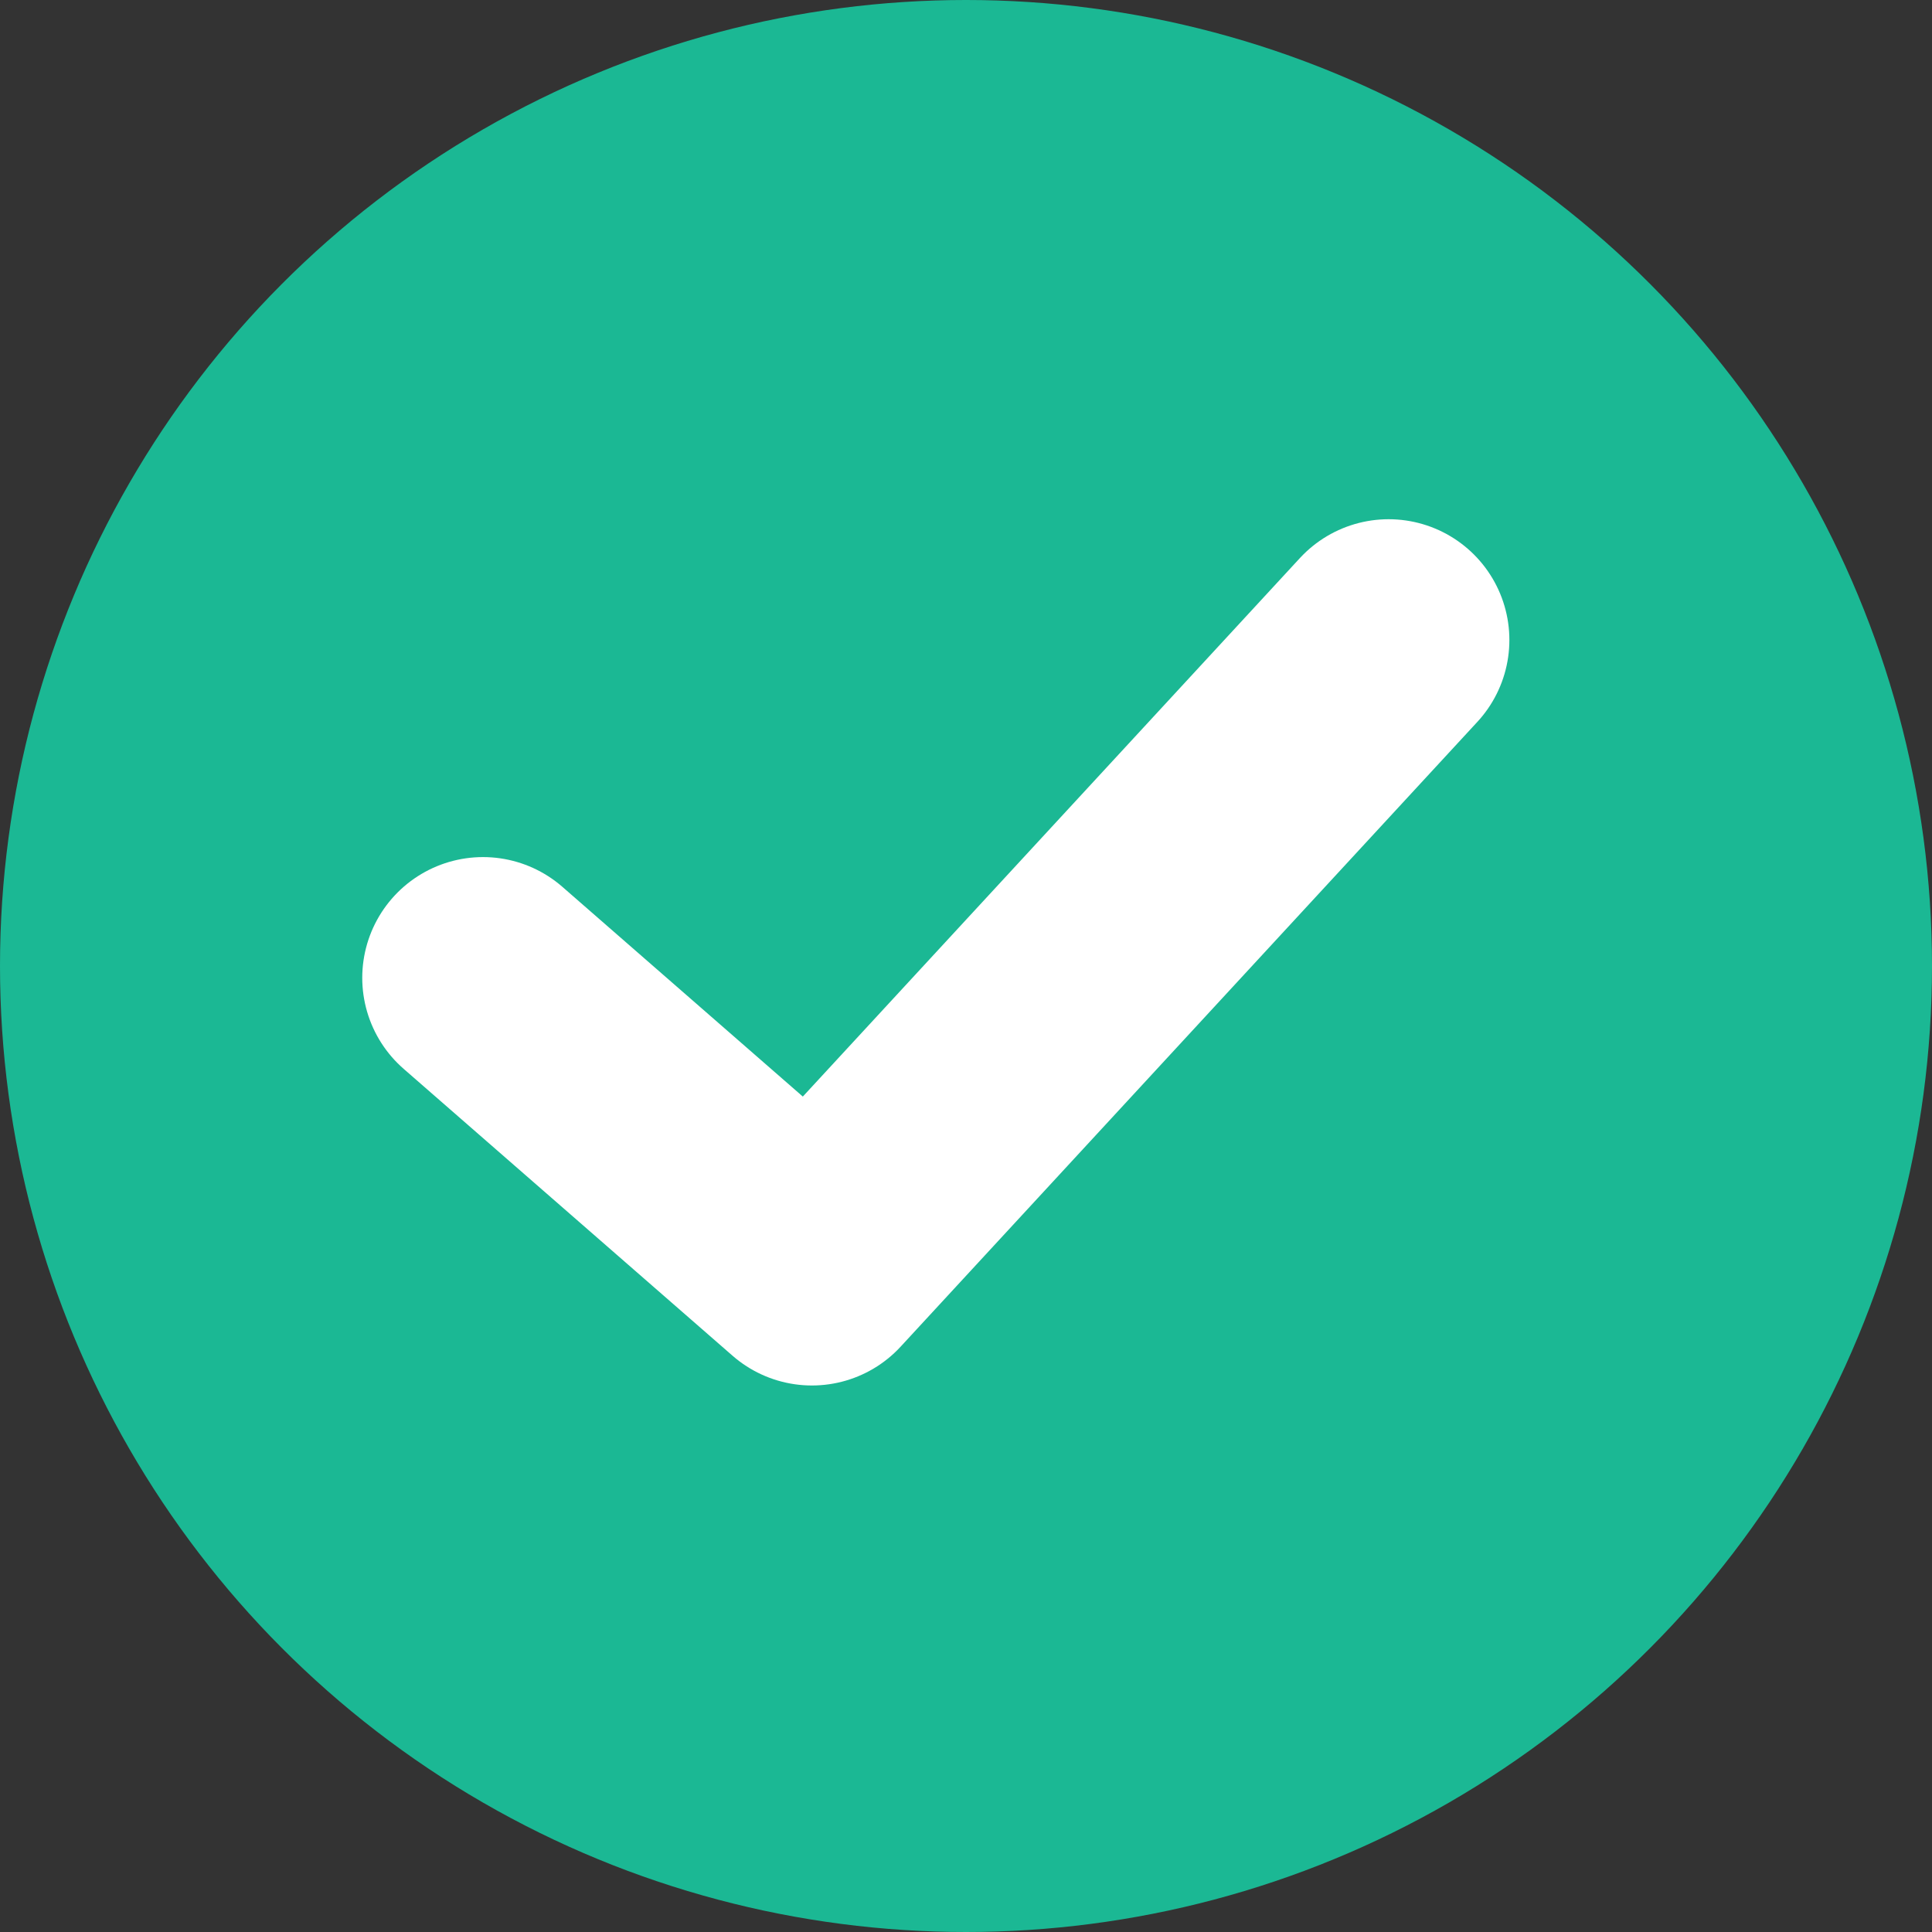
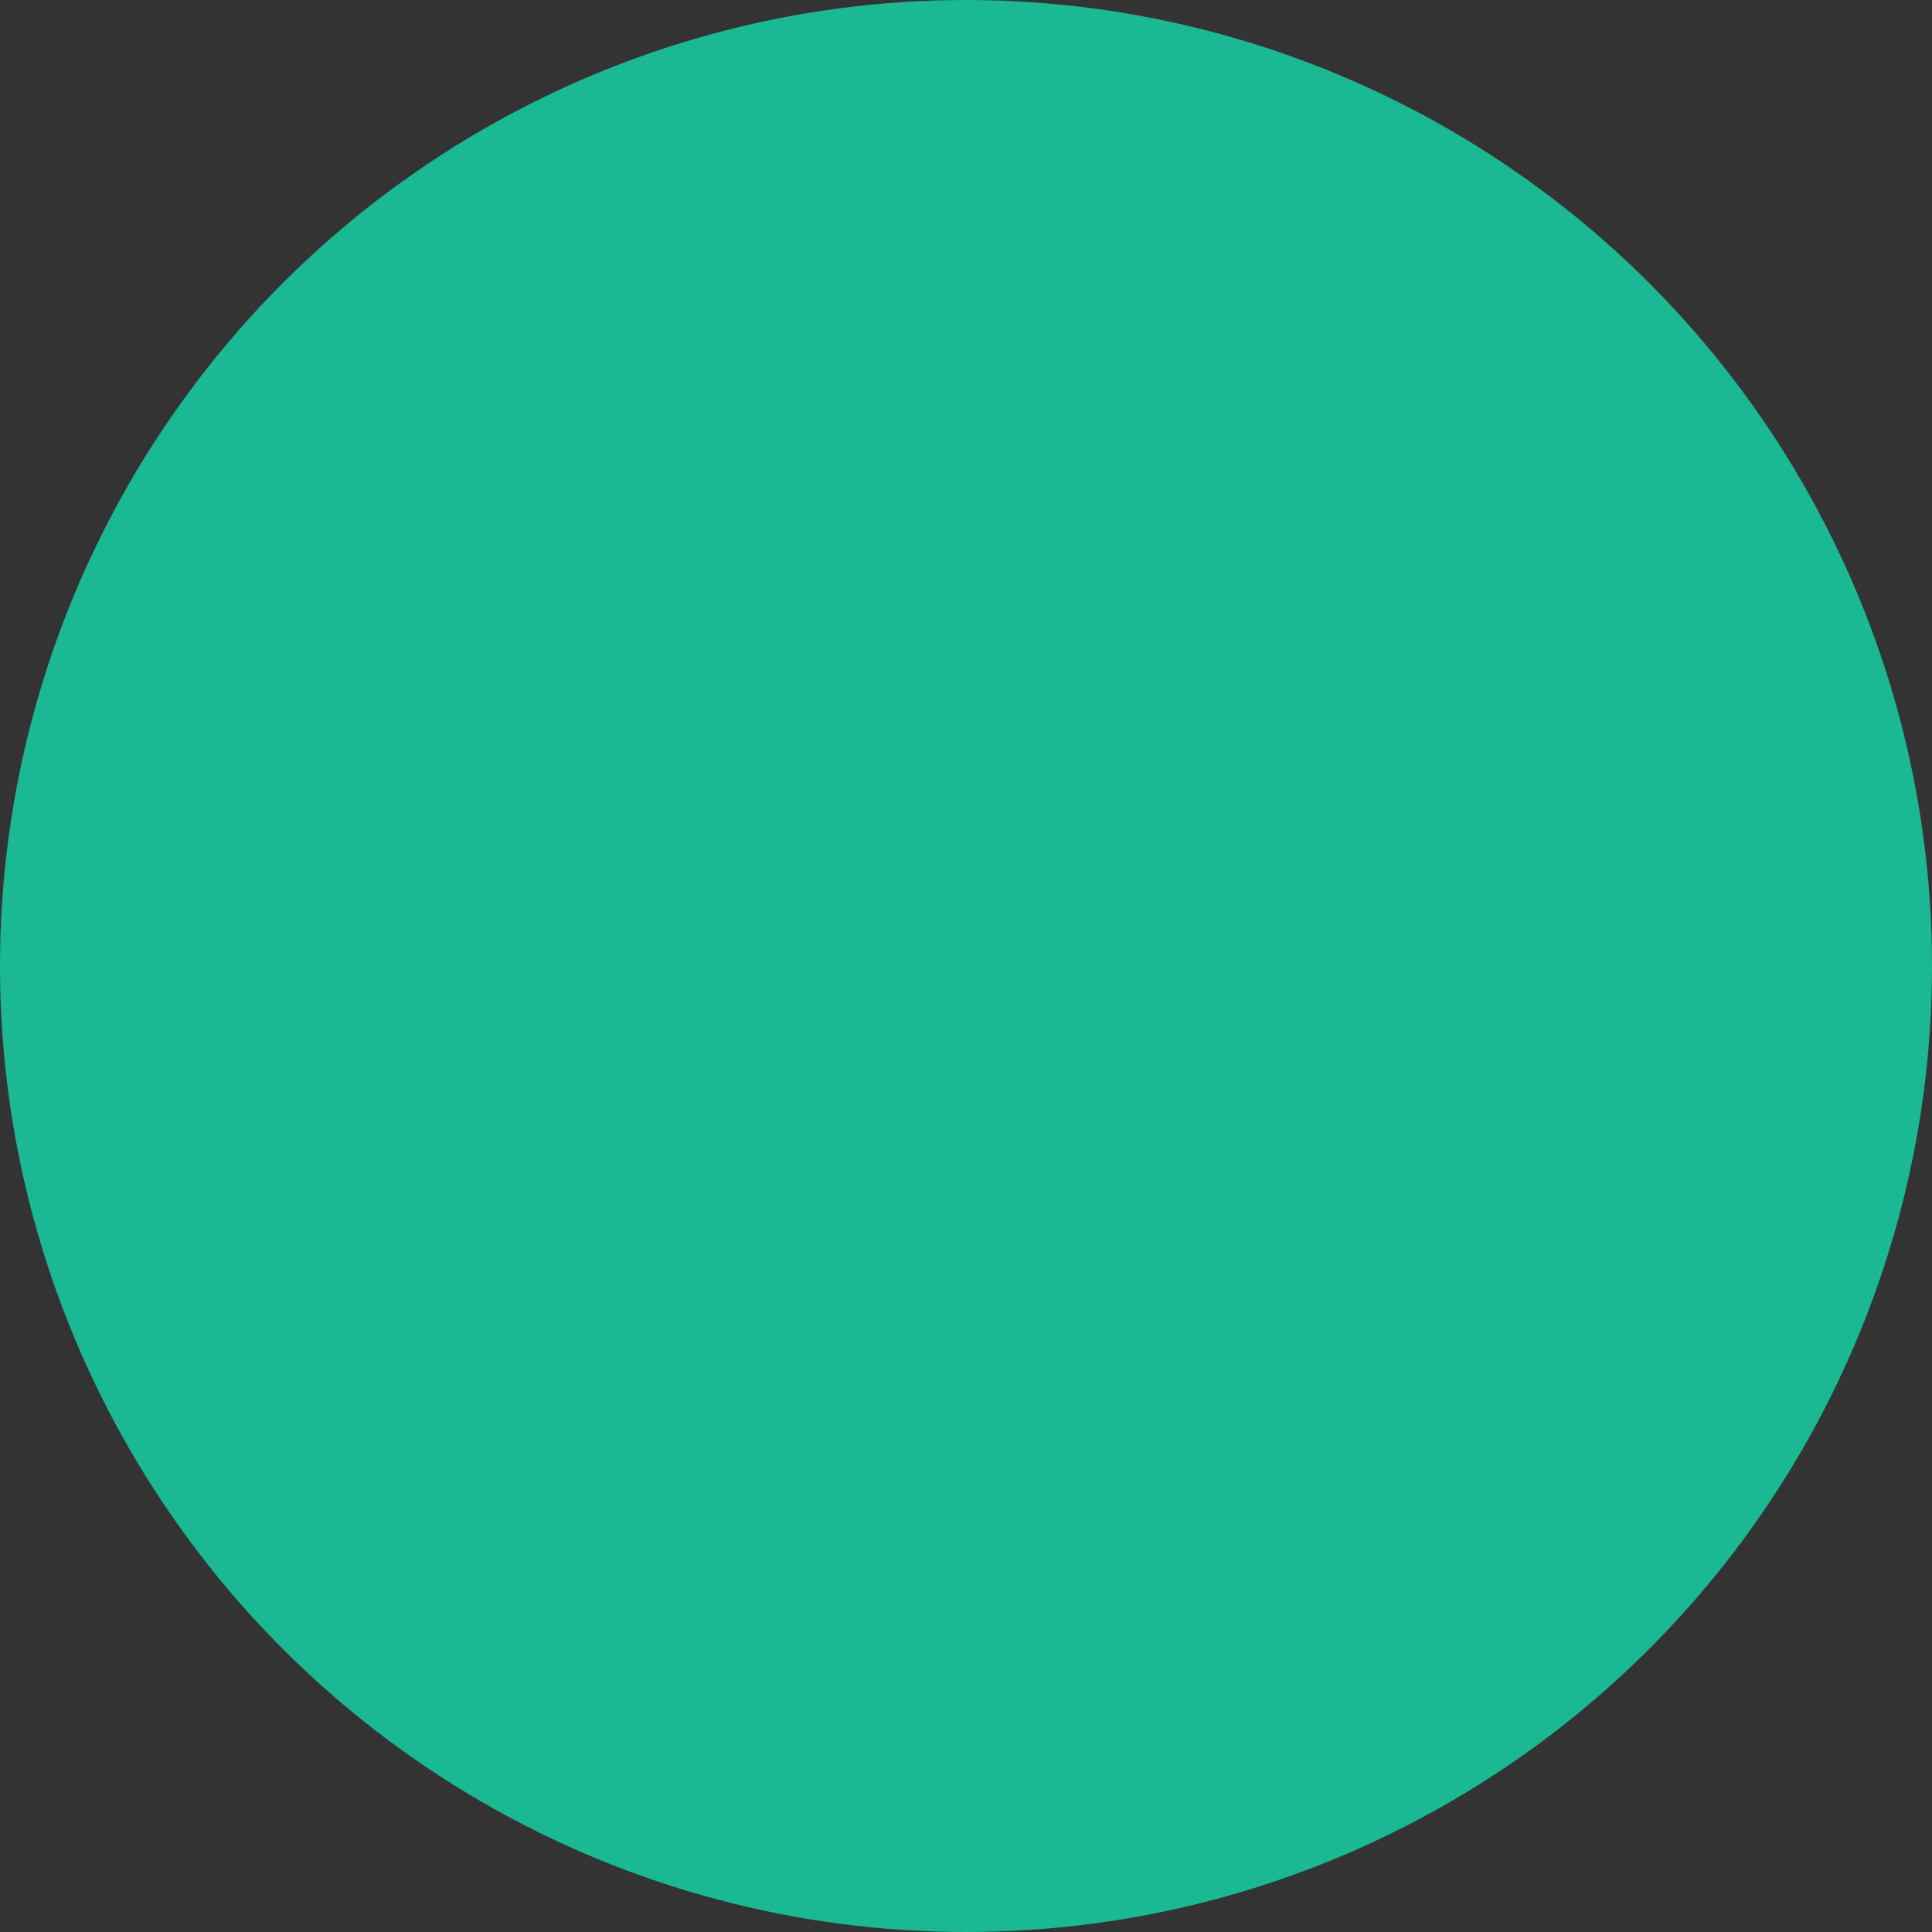
<svg xmlns="http://www.w3.org/2000/svg" width="32" height="32" viewBox="0 0 32 32">
  <rect x="0" y="0" width="32" height="32" fill="#333333" stroke="none" />
  <g id="Group_2" data-name="Group 2" transform="translate(-1318 -604)">
    <circle id="Ellipse_2" data-name="Ellipse 2" cx="16" cy="16" r="16" transform="translate(1318 604)" fill="#1bb894" />
-     <path id="Path_3" data-name="Path 3" d="M1296.552,616.552,1287,626.9l-5.448-4.752" transform="translate(44.448 -1.952)" fill="none" stroke="#fff" stroke-linecap="round" stroke-linejoin="round" stroke-width="4" />
  </g>
</svg>